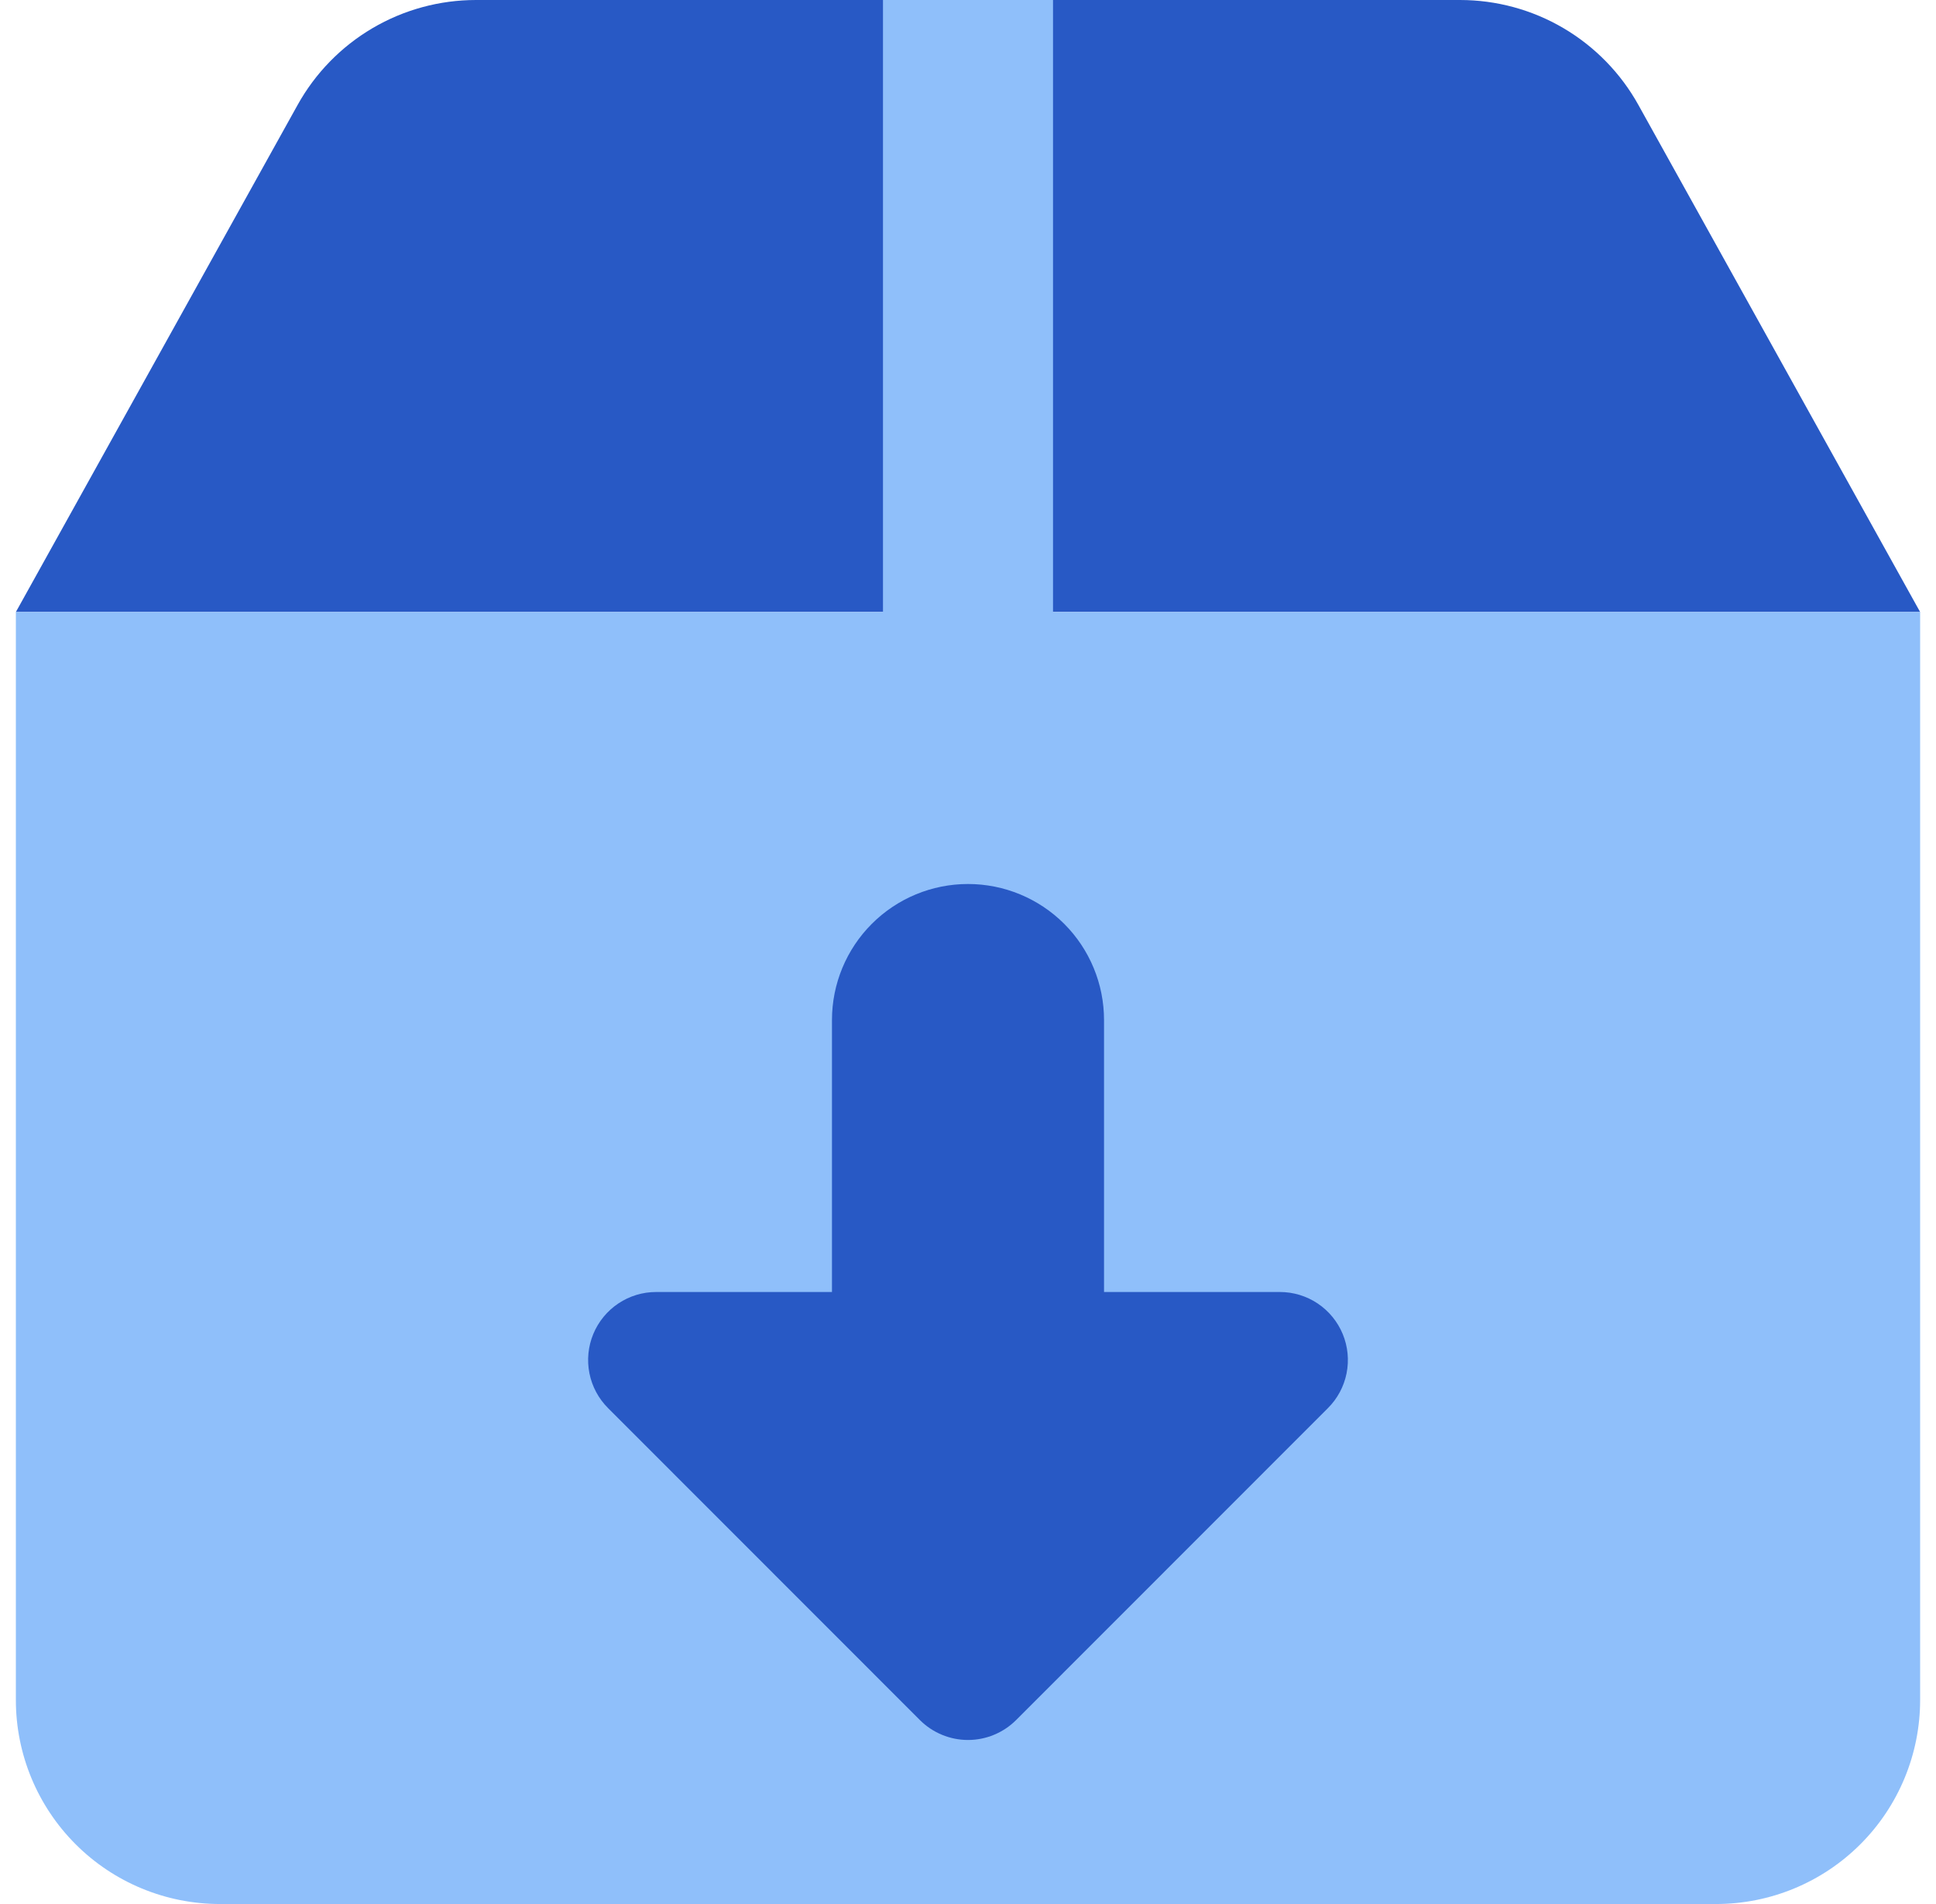
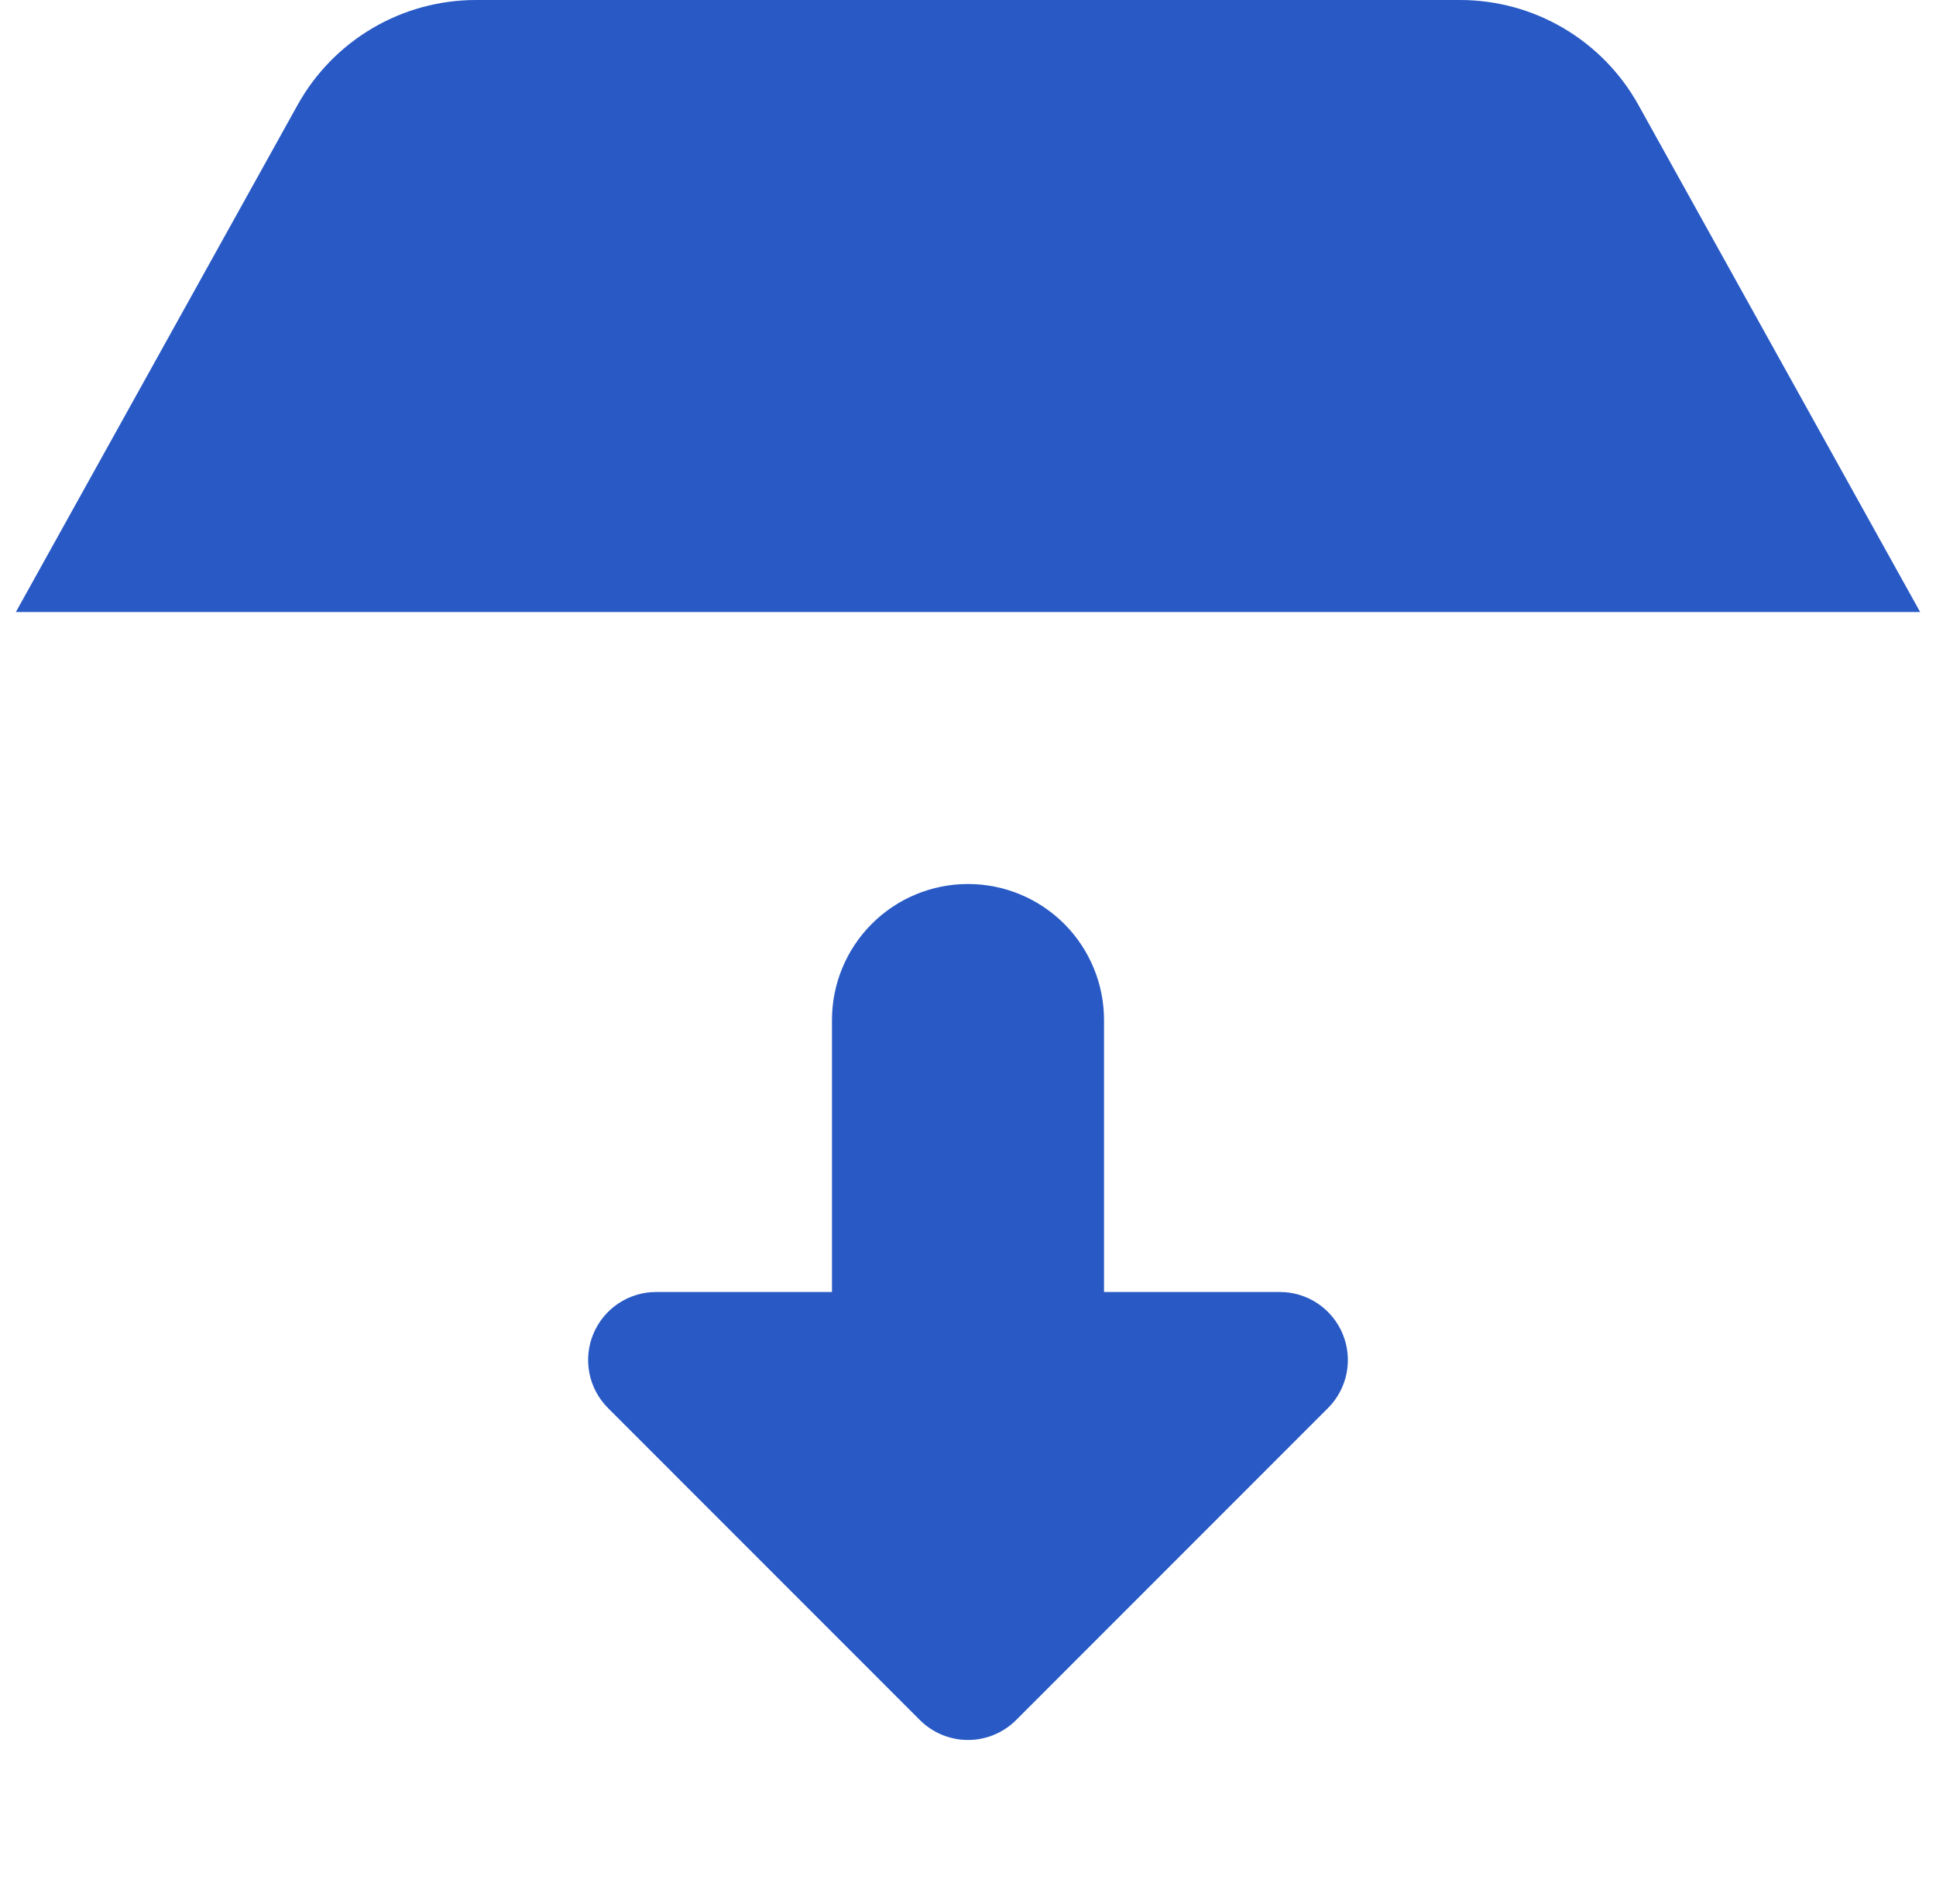
<svg xmlns="http://www.w3.org/2000/svg" width="61" height="60" viewBox="0 0 61 60" fill="none">
  <path d="M14.999 3.66092e-07H46.001C47.149 -0 48.275 0.306 49.264 0.888C50.252 1.47 51.068 2.306 51.624 3.309L60.5 19.286H0.5L9.376 3.309C9.932 2.306 10.748 1.47 11.736 0.888C12.725 0.306 13.851 -0 14.999 3.66092e-07Z" fill="#2859C5" />
-   <path fill-rule="evenodd" clip-rule="evenodd" d="M33.179 19.286V0H27.821V19.286H0.5V53.571C0.5 55.276 1.177 56.911 2.383 58.117C3.588 59.323 5.224 60 6.929 60H54.071C55.776 60 57.411 59.323 58.617 58.117C59.823 56.911 60.5 55.276 60.5 53.571V19.286H33.179Z" fill="#8FBFFA" />
  <path d="M28.983 54.202L19.16 44.374C18.86 44.075 18.655 43.693 18.572 43.277C18.489 42.862 18.531 42.431 18.693 42.039C18.855 41.647 19.13 41.312 19.482 41.076C19.834 40.84 20.249 40.714 20.673 40.714H26.214V32.143C26.214 31.006 26.666 29.916 27.47 29.112C28.273 28.309 29.363 27.857 30.5 27.857C31.637 27.857 32.727 28.309 33.531 29.112C34.334 29.916 34.786 31.006 34.786 32.143V40.714H40.327C40.751 40.714 41.166 40.84 41.518 41.076C41.87 41.312 42.145 41.647 42.307 42.039C42.469 42.431 42.511 42.862 42.428 43.277C42.345 43.693 42.14 44.075 41.84 44.374L32.017 54.202C31.818 54.401 31.582 54.559 31.321 54.667C31.061 54.775 30.782 54.831 30.5 54.831C30.218 54.831 29.939 54.775 29.679 54.667C29.418 54.559 29.182 54.401 28.983 54.202Z" fill="#2859C5" />
</svg>